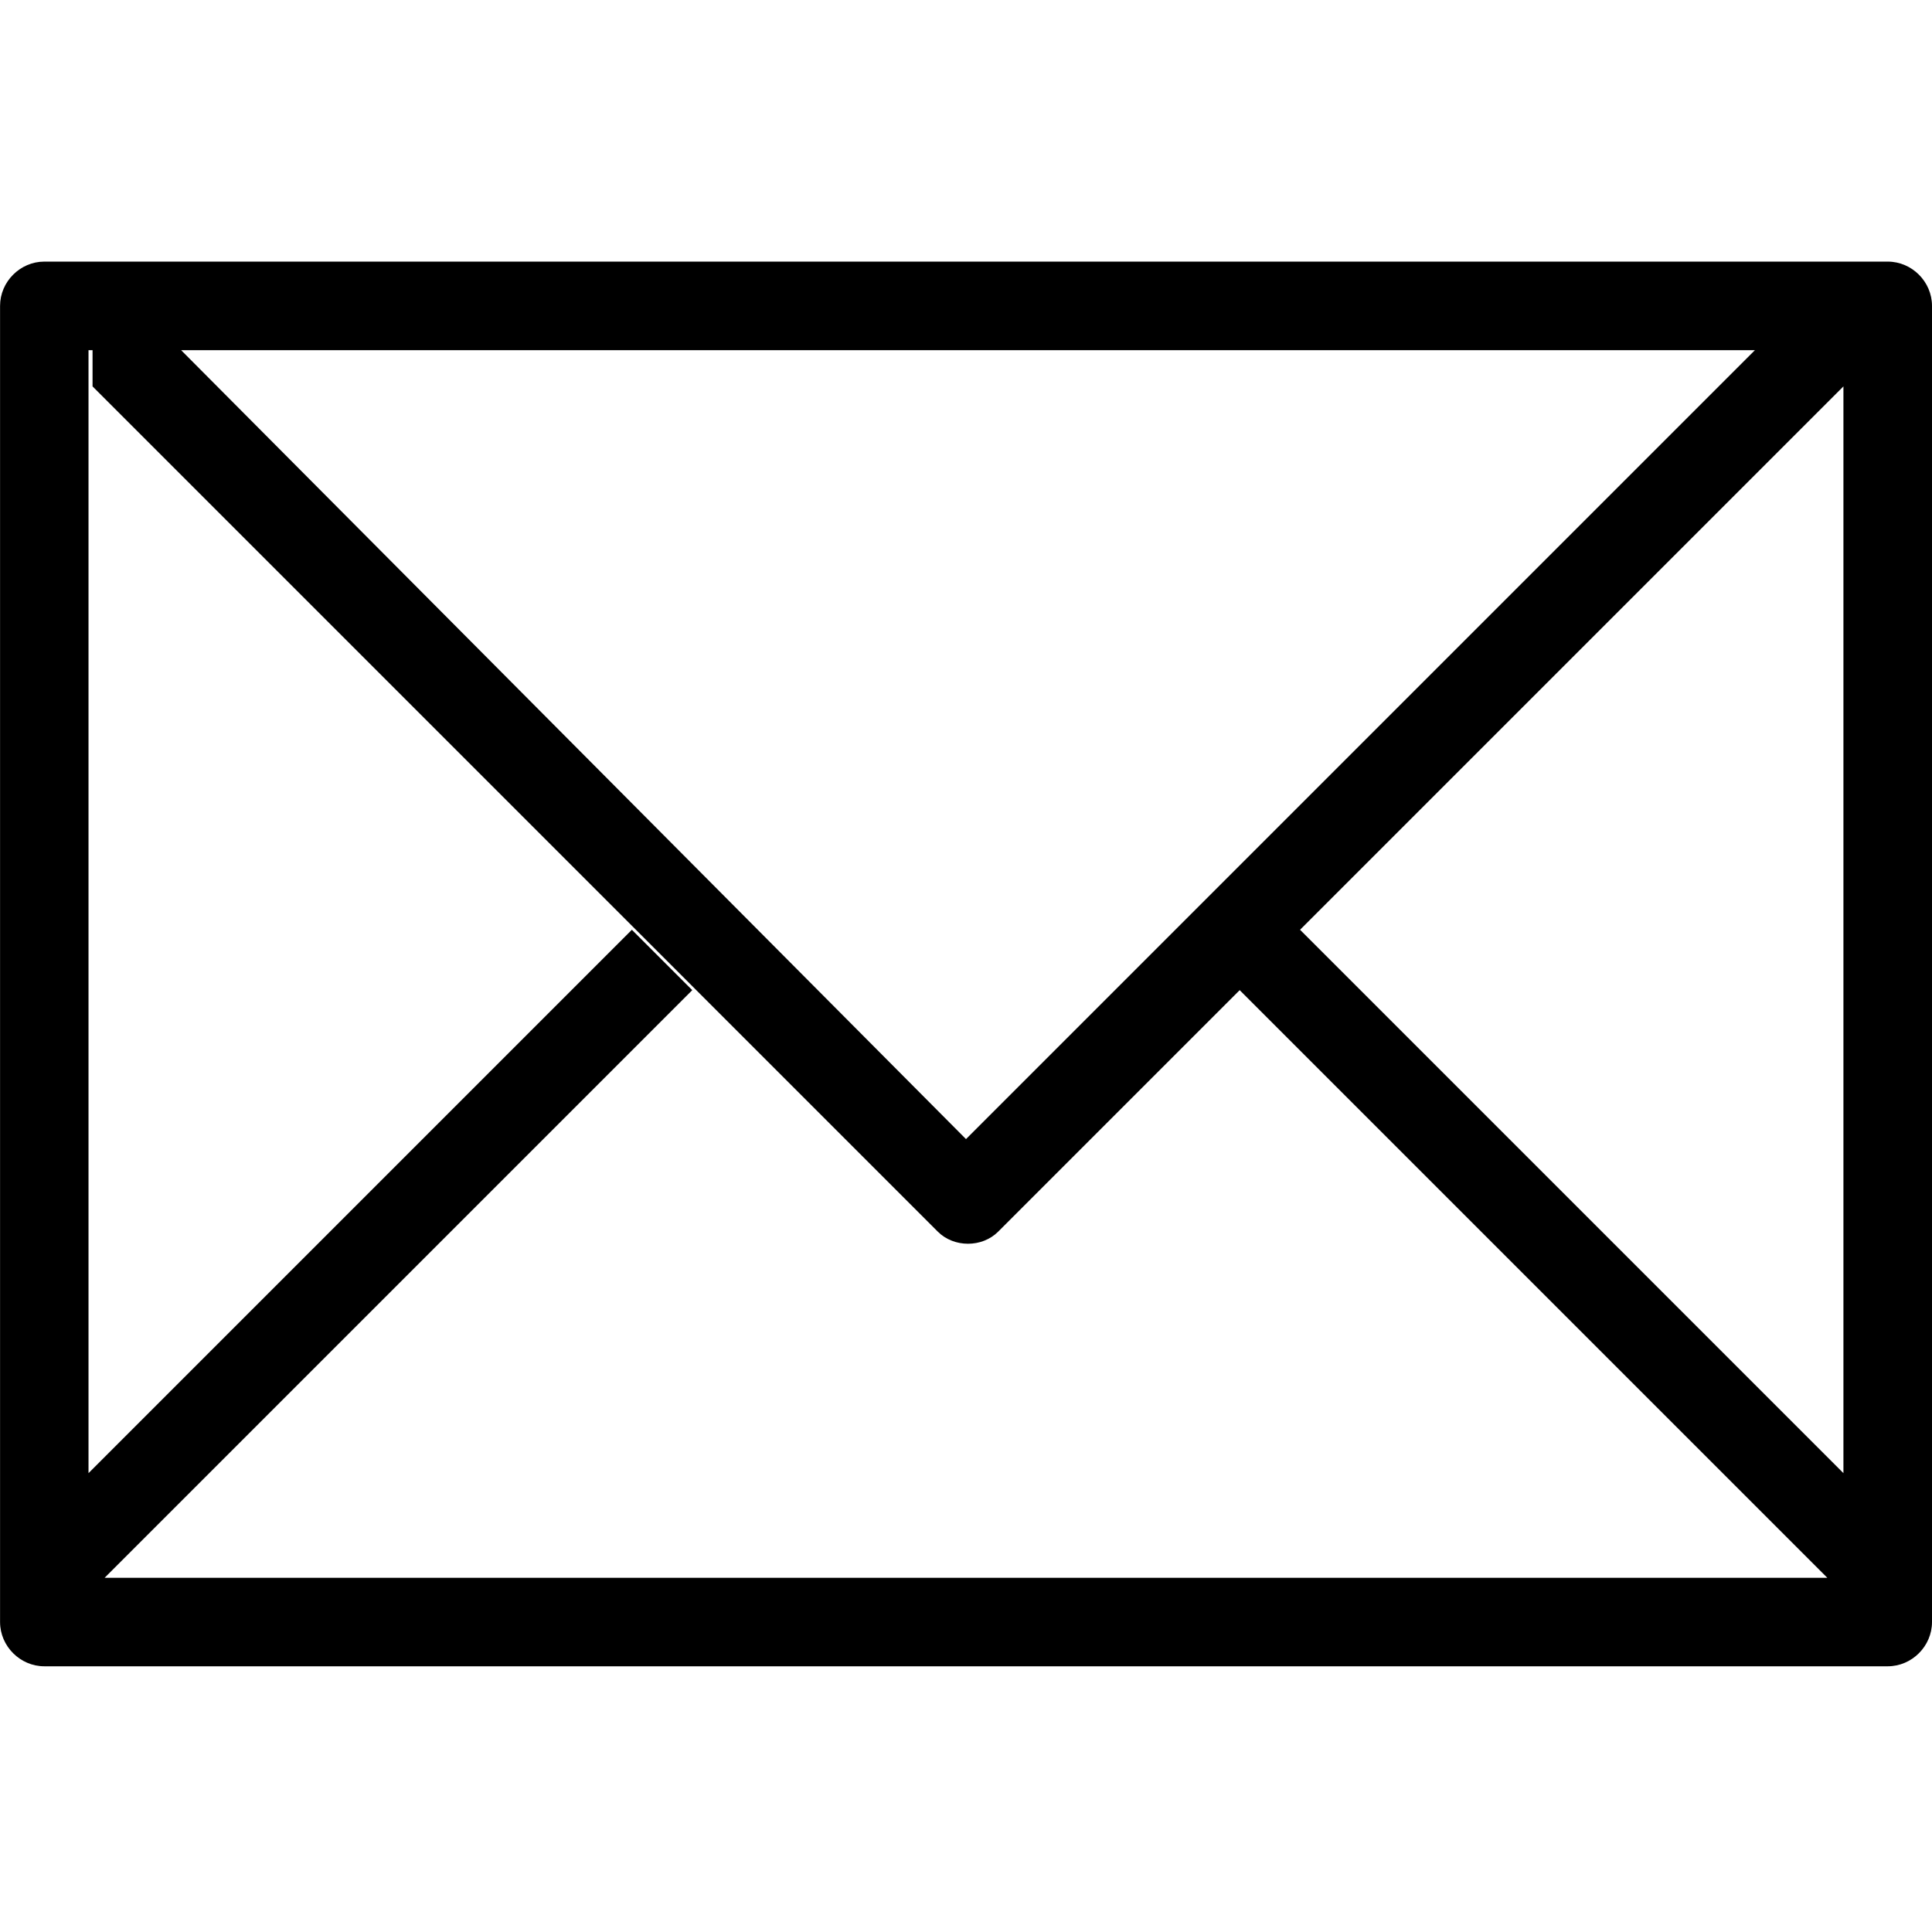
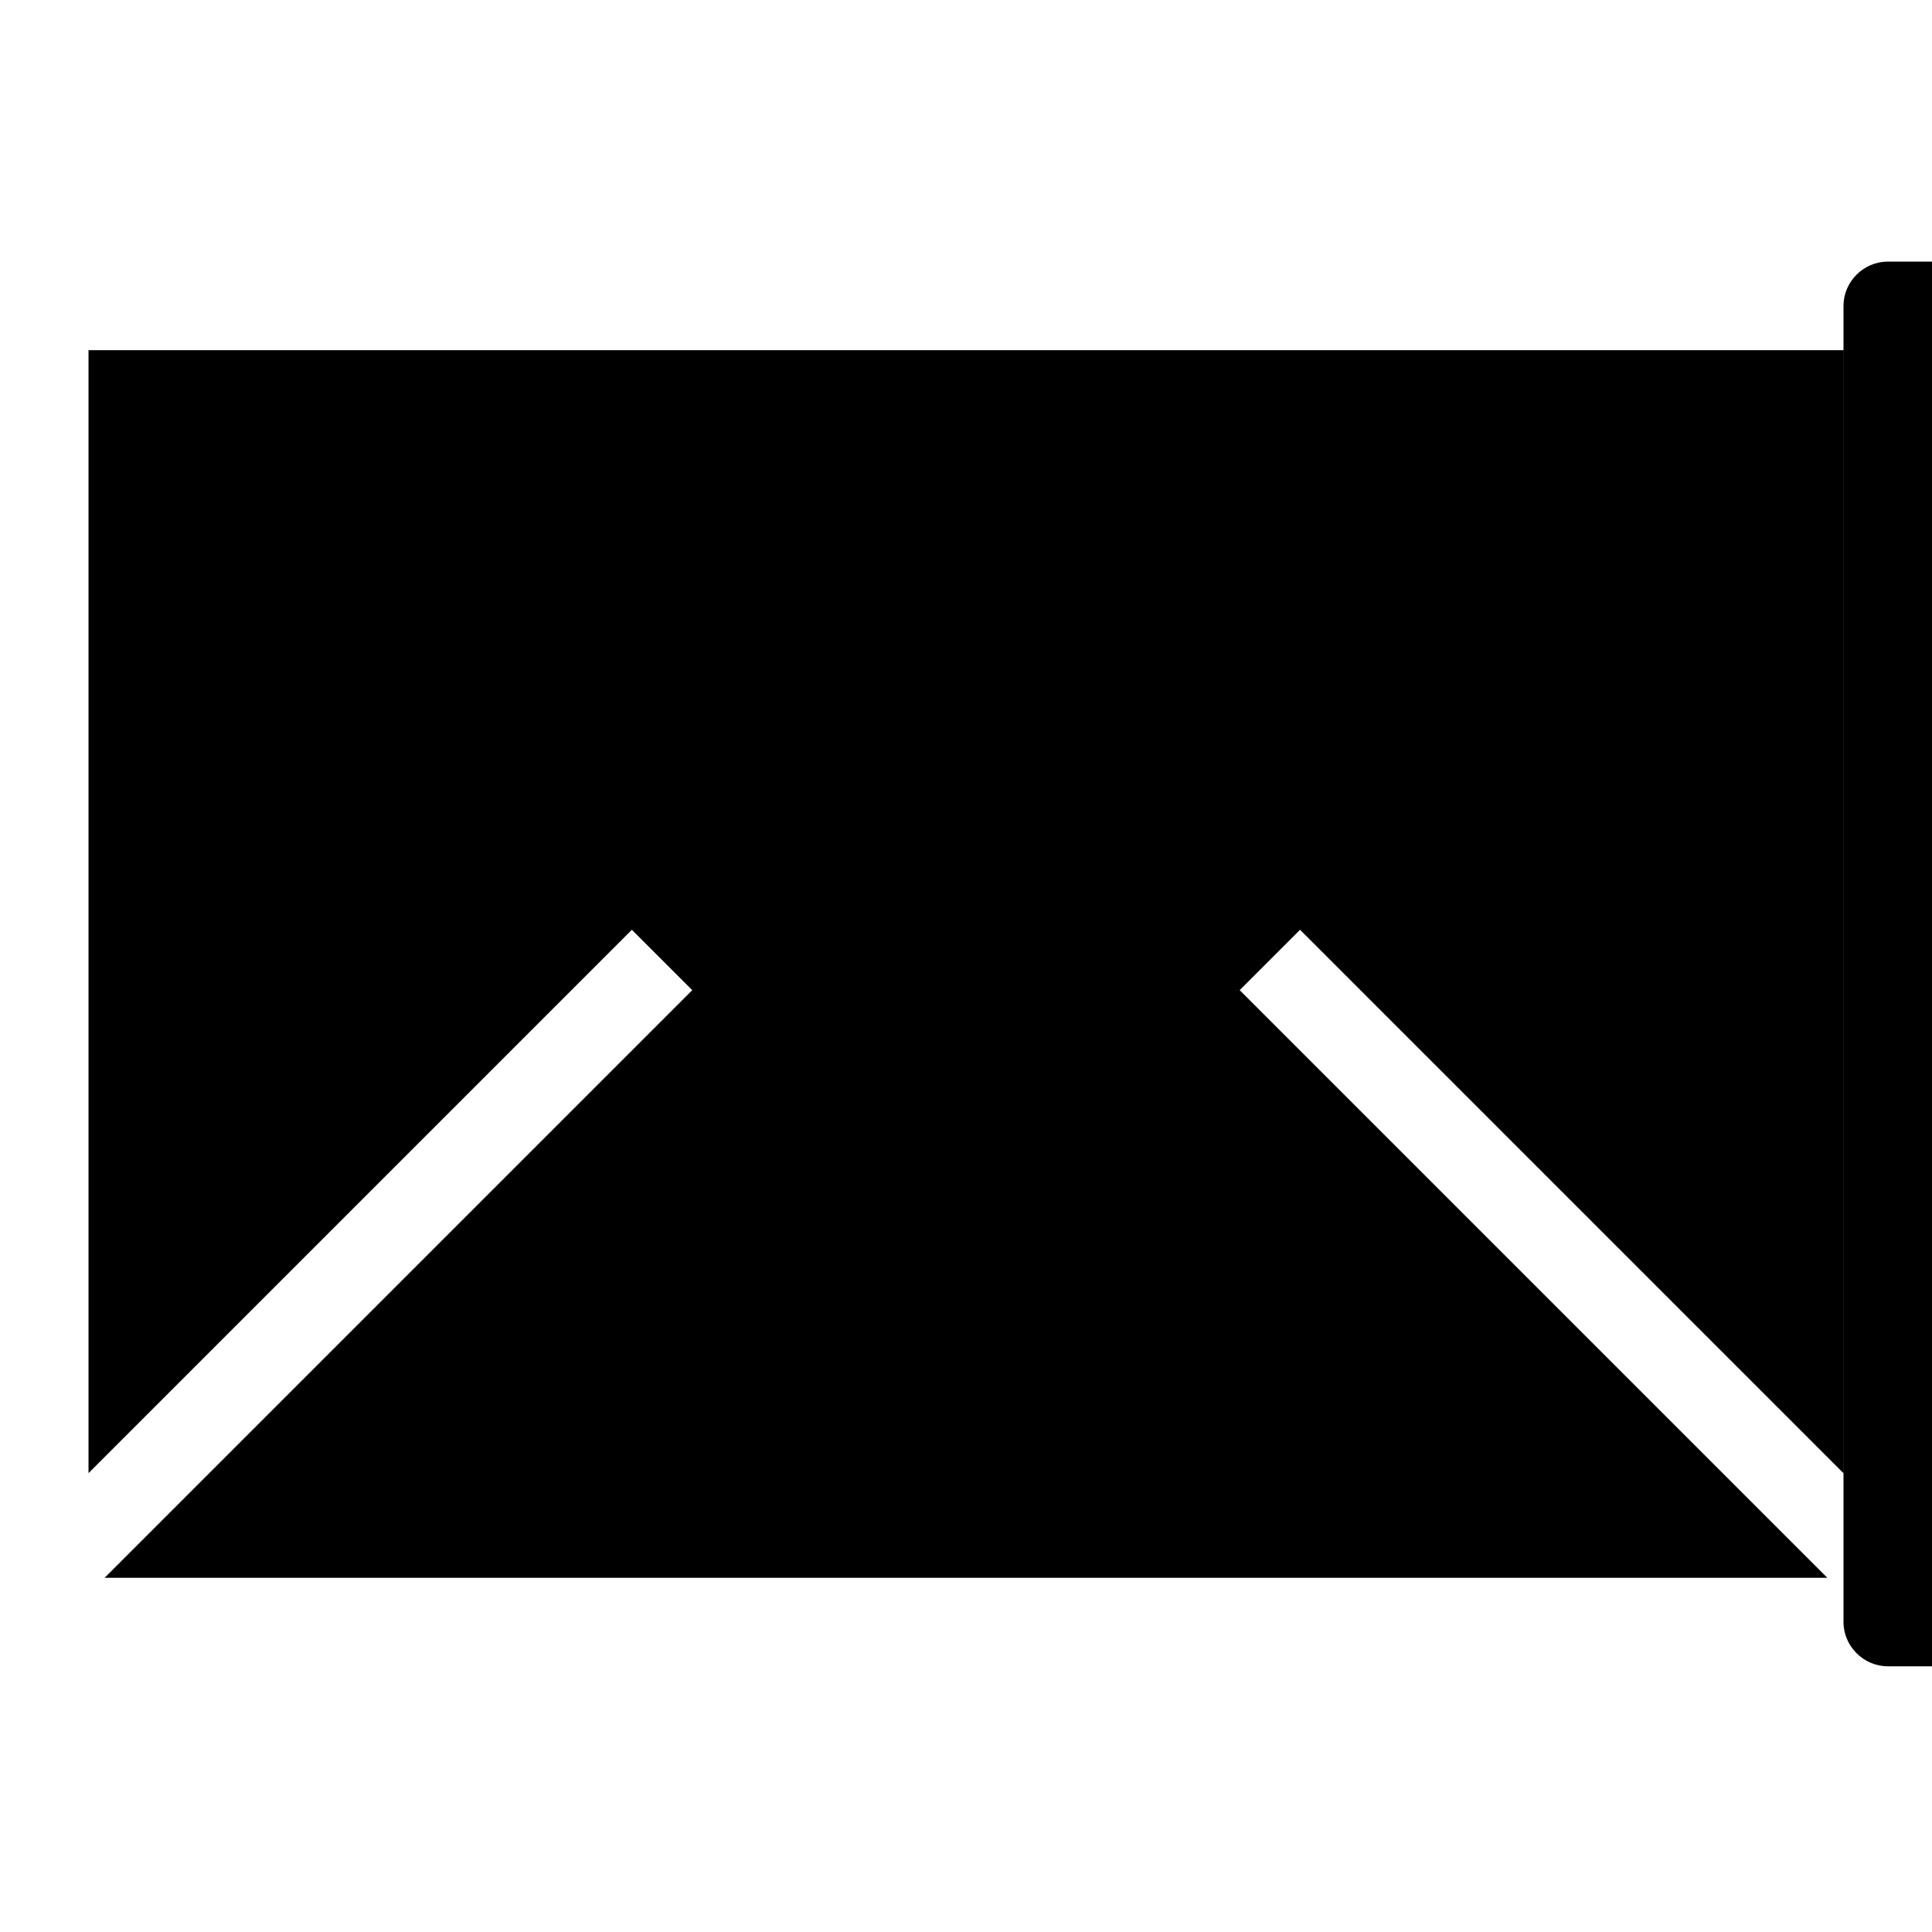
<svg xmlns="http://www.w3.org/2000/svg" version="1.1" width="32" height="32" viewBox="0 0 32 32">
-   <path d="M31.267 4.333h-30.533c-0.4 0-0.733 0.333-0.733 0.733v21.8c0 0.4 0.333 0.733 0.733 0.733h30.533c0.4 0 0.733-0.333 0.733-0.733v-21.8c0-0.4-0.333-0.733-0.733-0.733zM30.533 24.4l-9-9-1 1 9.733 9.733h-28.533l9.733-9.733-1-1-9 9v-18.6h29.067v18.6zM30.533 5.8v0.6l-14 14c-0.267 0.267-0.733 0.267-1 0l-14-14v-0.6h1.467l13 13.067 13.067-13.067h1.467z" />
+   <path d="M31.267 4.333c-0.4 0-0.733 0.333-0.733 0.733v21.8c0 0.4 0.333 0.733 0.733 0.733h30.533c0.4 0 0.733-0.333 0.733-0.733v-21.8c0-0.4-0.333-0.733-0.733-0.733zM30.533 24.4l-9-9-1 1 9.733 9.733h-28.533l9.733-9.733-1-1-9 9v-18.6h29.067v18.6zM30.533 5.8v0.6l-14 14c-0.267 0.267-0.733 0.267-1 0l-14-14v-0.6h1.467l13 13.067 13.067-13.067h1.467z" />
</svg>